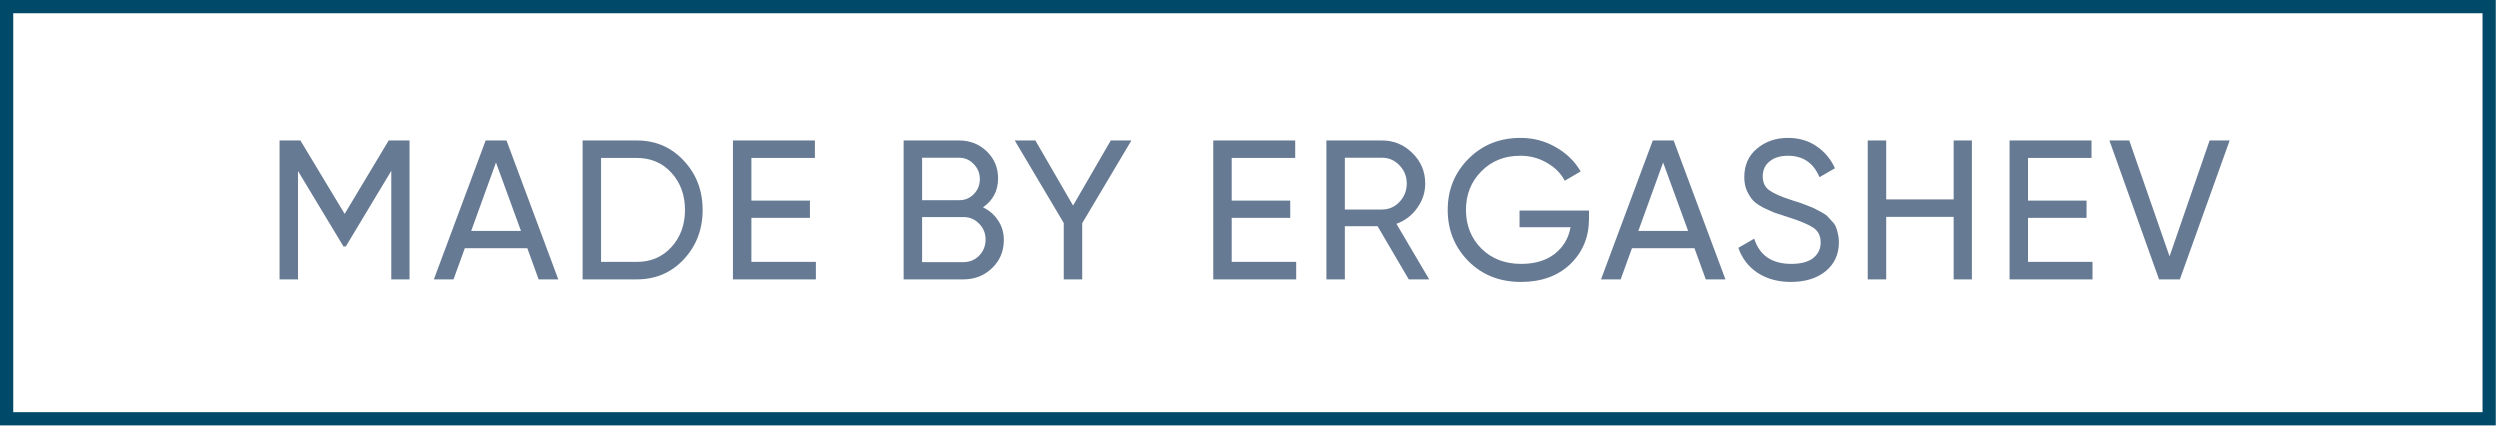
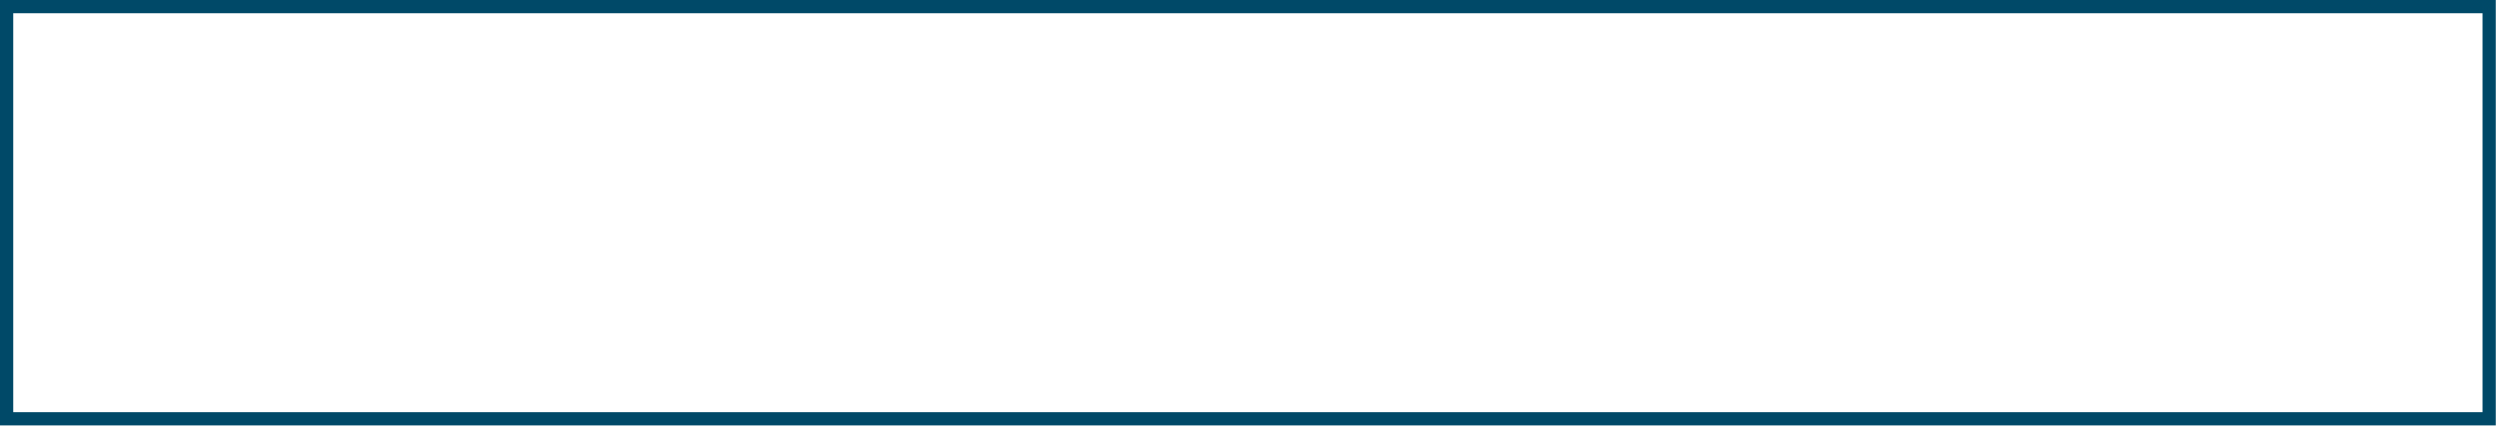
<svg xmlns="http://www.w3.org/2000/svg" width="150" height="26" viewBox="0 0 150 26" fill="none">
  <rect x="0.397" y="0.397" width="148.952" height="24.73" stroke="#004968" stroke-width="0.794" />
-   <path d="M24.572 8.428V16.762H23.477V10.25L20.75 14.786H20.608L17.881 10.262V16.762H16.774V8.428H18.024L20.679 12.833L23.322 8.428H24.572ZM32.318 16.762L31.64 14.893H27.89L27.211 16.762H26.032L29.14 8.428H30.39L33.497 16.762H32.318ZM28.271 13.857H31.259L29.759 9.75L28.271 13.857ZM38.206 8.428C39.341 8.428 40.281 8.833 41.028 9.643C41.781 10.444 42.158 11.428 42.158 12.595C42.158 13.762 41.781 14.75 41.028 15.559C40.281 16.361 39.341 16.762 38.206 16.762H34.956V8.428H38.206ZM38.206 15.714C39.055 15.714 39.75 15.416 40.289 14.821C40.829 14.226 41.099 13.484 41.099 12.595C41.099 11.706 40.829 10.964 40.289 10.369C39.75 9.774 39.055 9.476 38.206 9.476H36.063V15.714H38.206ZM45.084 15.714H48.953V16.762H43.977V8.428H48.894V9.476H45.084V12.036H48.596V13.071H45.084V15.714ZM58.98 12.44C59.361 12.623 59.663 12.885 59.885 13.226C60.115 13.567 60.23 13.96 60.23 14.405C60.23 15.071 59.996 15.631 59.528 16.083C59.06 16.535 58.488 16.762 57.814 16.762H54.218V8.428H57.552C58.203 8.428 58.754 8.647 59.207 9.083C59.659 9.52 59.885 10.059 59.885 10.702C59.885 11.44 59.584 12.02 58.98 12.44ZM57.552 9.464H55.326V12.012H57.552C57.901 12.012 58.195 11.889 58.433 11.643C58.671 11.397 58.79 11.095 58.79 10.738C58.79 10.389 58.667 10.091 58.421 9.845C58.183 9.591 57.893 9.464 57.552 9.464ZM57.814 15.726C58.187 15.726 58.5 15.595 58.754 15.333C59.008 15.071 59.135 14.75 59.135 14.369C59.135 13.996 59.004 13.678 58.742 13.416C58.488 13.155 58.179 13.024 57.814 13.024H55.326V15.726H57.814ZM67.884 8.428L64.932 13.393V16.762H63.825V13.381L60.884 8.428H62.122L64.384 12.333L66.646 8.428H67.884ZM73.902 15.714H77.771V16.762H72.795V8.428H77.712V9.476H73.902V12.036H77.414V13.071H73.902V15.714ZM84.525 16.762L82.655 13.571H80.691V16.762H79.584V8.428H82.917C83.632 8.428 84.243 8.682 84.751 9.19C85.259 9.69 85.513 10.297 85.513 11.012C85.513 11.551 85.35 12.043 85.025 12.488C84.707 12.932 84.294 13.246 83.786 13.428L85.751 16.762H84.525ZM80.691 9.464V12.571H82.917C83.33 12.571 83.679 12.42 83.965 12.119C84.259 11.809 84.405 11.44 84.405 11.012C84.405 10.583 84.259 10.218 83.965 9.916C83.679 9.615 83.33 9.464 82.917 9.464H80.691ZM95.339 12.631V13.131C95.339 14.218 94.966 15.123 94.22 15.845C93.474 16.559 92.486 16.916 91.255 16.916C89.986 16.916 88.934 16.5 88.101 15.666C87.275 14.825 86.863 13.801 86.863 12.595C86.863 11.389 87.275 10.369 88.101 9.536C88.934 8.694 89.978 8.274 91.232 8.274C92.001 8.274 92.708 8.46 93.351 8.833C93.993 9.198 94.49 9.682 94.839 10.286L93.886 10.845C93.648 10.393 93.287 10.032 92.803 9.762C92.327 9.484 91.799 9.345 91.22 9.345C90.267 9.345 89.486 9.659 88.874 10.286C88.263 10.905 87.958 11.674 87.958 12.595C87.958 13.516 88.263 14.286 88.874 14.905C89.493 15.524 90.291 15.833 91.267 15.833C92.101 15.833 92.775 15.631 93.291 15.226C93.807 14.813 94.121 14.282 94.232 13.631H91.172V12.631H95.339ZM102.347 16.762L101.668 14.893H97.918L97.24 16.762H96.061L99.168 8.428H100.418L103.526 16.762H102.347ZM98.299 13.857H101.288L99.787 9.75L98.299 13.857ZM107.454 16.916C106.677 16.916 106.01 16.734 105.454 16.369C104.907 16.004 104.522 15.504 104.3 14.869L105.252 14.321C105.577 15.329 106.32 15.833 107.478 15.833C108.05 15.833 108.486 15.718 108.788 15.488C109.089 15.25 109.24 14.936 109.24 14.547C109.24 14.151 109.089 13.853 108.788 13.655C108.486 13.456 107.982 13.246 107.276 13.024C106.927 12.912 106.661 12.825 106.478 12.762C106.296 12.69 106.066 12.587 105.788 12.452C105.518 12.309 105.316 12.166 105.181 12.024C105.046 11.873 104.923 11.678 104.812 11.44C104.708 11.202 104.657 10.932 104.657 10.631C104.657 9.909 104.911 9.337 105.419 8.916C105.927 8.488 106.546 8.274 107.276 8.274C107.935 8.274 108.506 8.44 108.99 8.774C109.482 9.107 109.851 9.547 110.097 10.095L109.169 10.631C108.812 9.774 108.181 9.345 107.276 9.345C106.824 9.345 106.458 9.456 106.181 9.678C105.903 9.901 105.764 10.202 105.764 10.583C105.764 10.948 105.895 11.226 106.157 11.416C106.419 11.607 106.871 11.805 107.514 12.012C107.744 12.083 107.907 12.135 108.002 12.166C108.097 12.198 108.244 12.254 108.443 12.333C108.649 12.412 108.8 12.476 108.895 12.524C108.99 12.571 109.117 12.639 109.276 12.726C109.443 12.813 109.566 12.897 109.645 12.976C109.724 13.055 109.816 13.155 109.919 13.274C110.03 13.385 110.109 13.5 110.157 13.619C110.204 13.738 110.244 13.877 110.276 14.036C110.316 14.186 110.335 14.349 110.335 14.524C110.335 15.254 110.07 15.837 109.538 16.274C109.006 16.702 108.312 16.916 107.454 16.916ZM117.219 8.428H118.314V16.762H117.219V13.012H113.172V16.762H112.064V8.428H113.172V11.964H117.219V8.428ZM121.681 15.714H125.55V16.762H120.574V8.428H125.491V9.476H121.681V12.036H125.193V13.071H121.681V15.714ZM129.542 16.762L126.565 8.428H127.756L130.173 15.381L132.577 8.428H133.78L130.792 16.762H129.542Z" fill="#667A93" />
</svg>